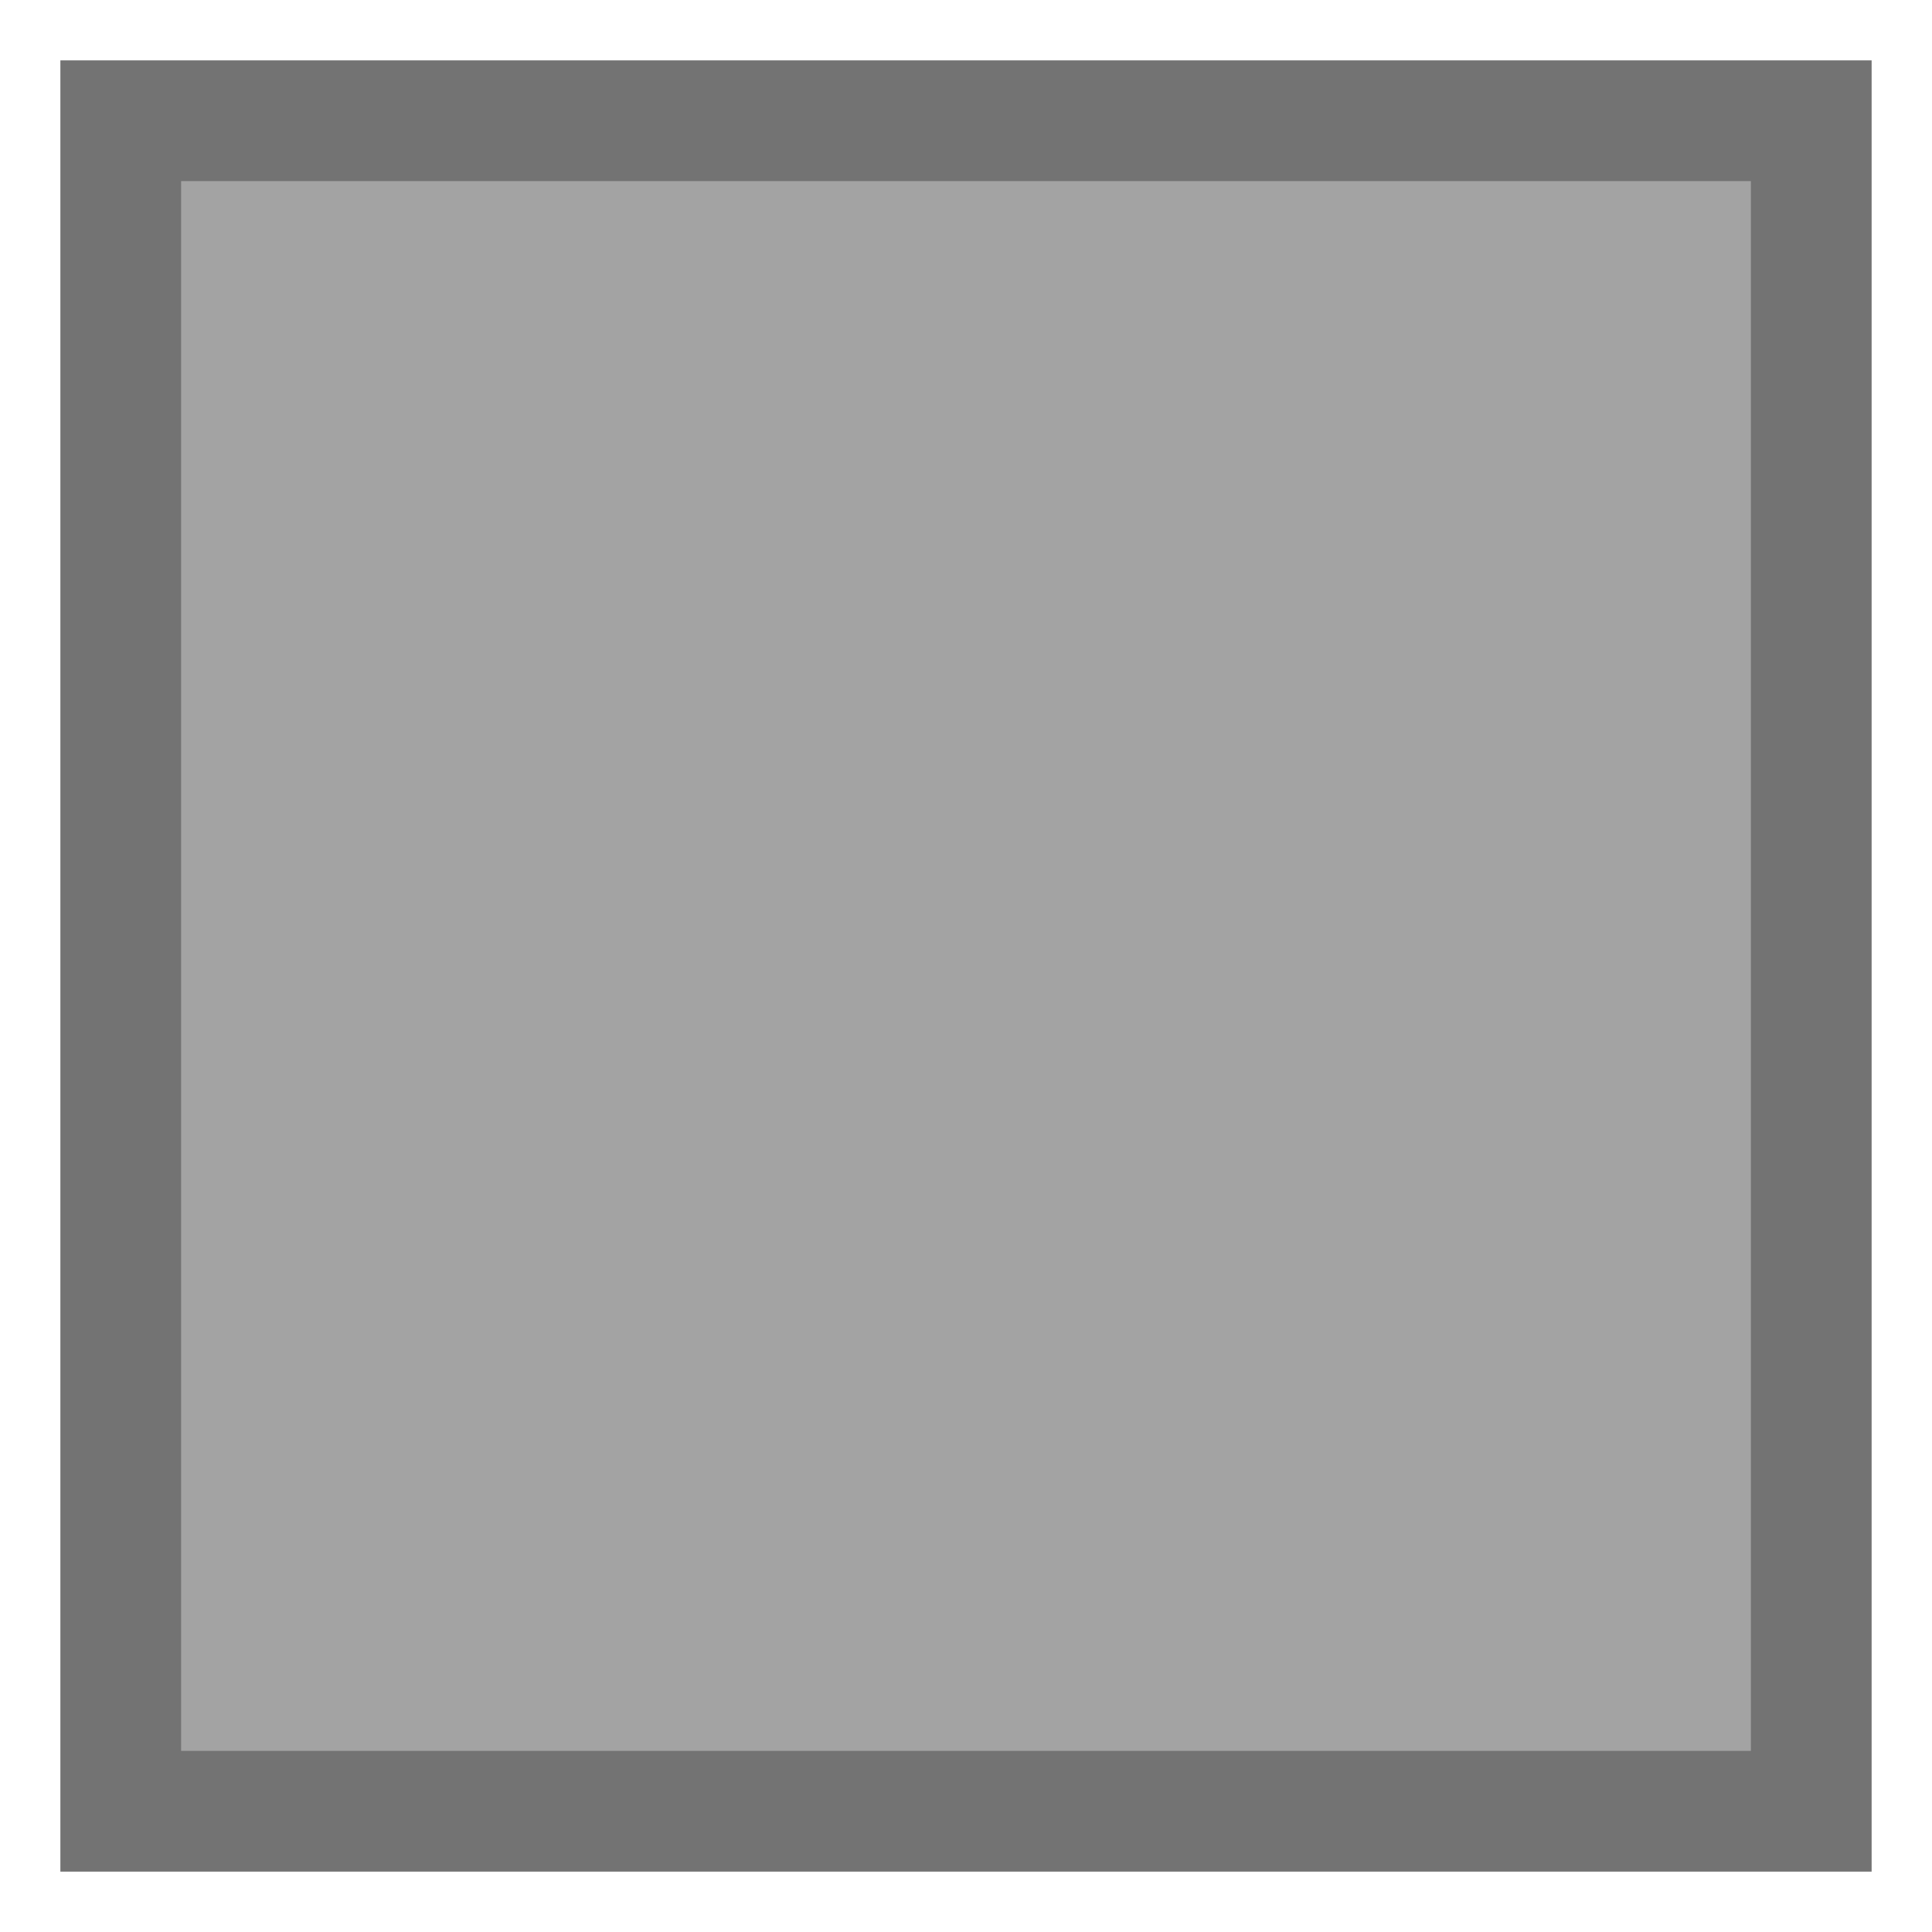
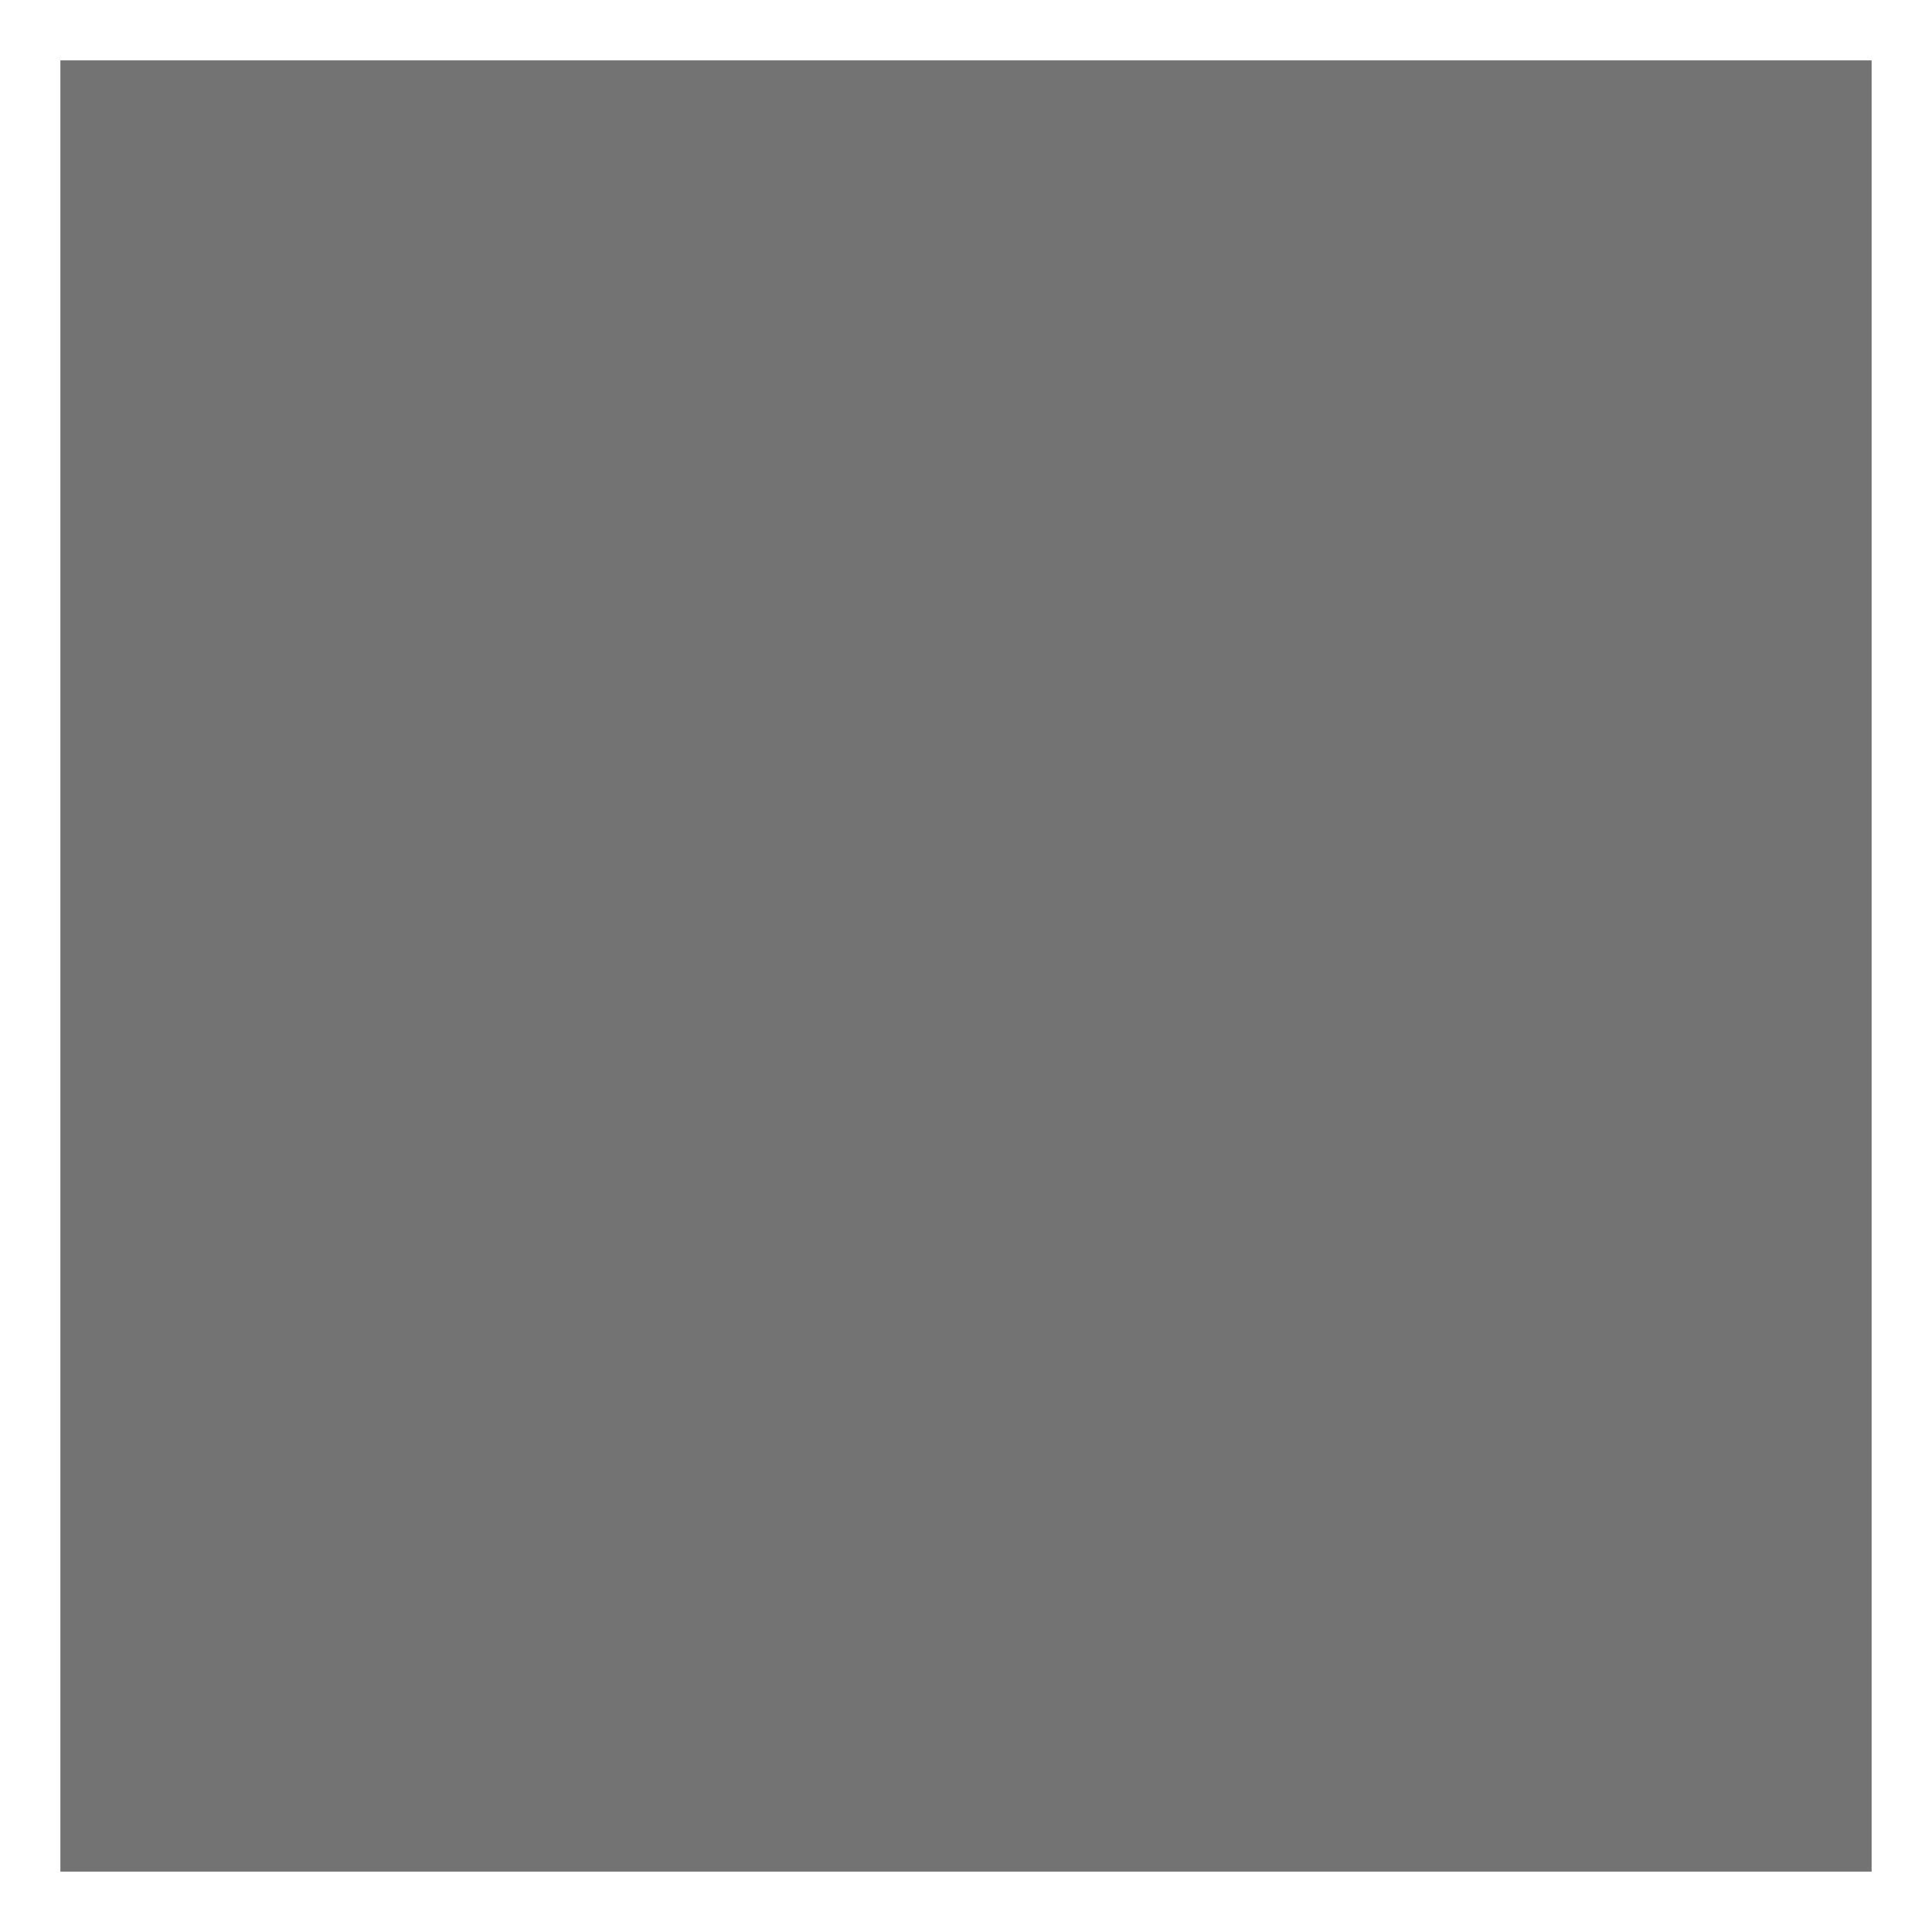
<svg xmlns="http://www.w3.org/2000/svg" width="32" height="32" viewBox="0 0 32 32" fill="none">
  <path d="M1 1H31V31H1V1Z" fill="#737373" />
  <g filter="url(#filter0_g_20_1595)">
-     <path d="M3 3H29V29H3V3Z" fill="#A3A3A3" />
-   </g>
+     </g>
  <defs>
    <filter id="filter0_g_20_1595" x="0" y="0" width="32" height="32" filterUnits="userSpaceOnUse" color-interpolation-filters="sRGB">
      <feFlood flood-opacity="0" result="BackgroundImageFix" />
      <feBlend mode="normal" in="SourceGraphic" in2="BackgroundImageFix" result="shape" />
      <feTurbulence type="fractalNoise" baseFrequency="0.25 0.25" numOctaves="3" seed="3057" />
      <feDisplacementMap in="shape" scale="6" xChannelSelector="R" yChannelSelector="G" result="displacedImage" width="100%" height="100%" />
      <feMerge result="effect1_texture_20_1595">
        <feMergeNode in="displacedImage" />
      </feMerge>
    </filter>
  </defs>
</svg>